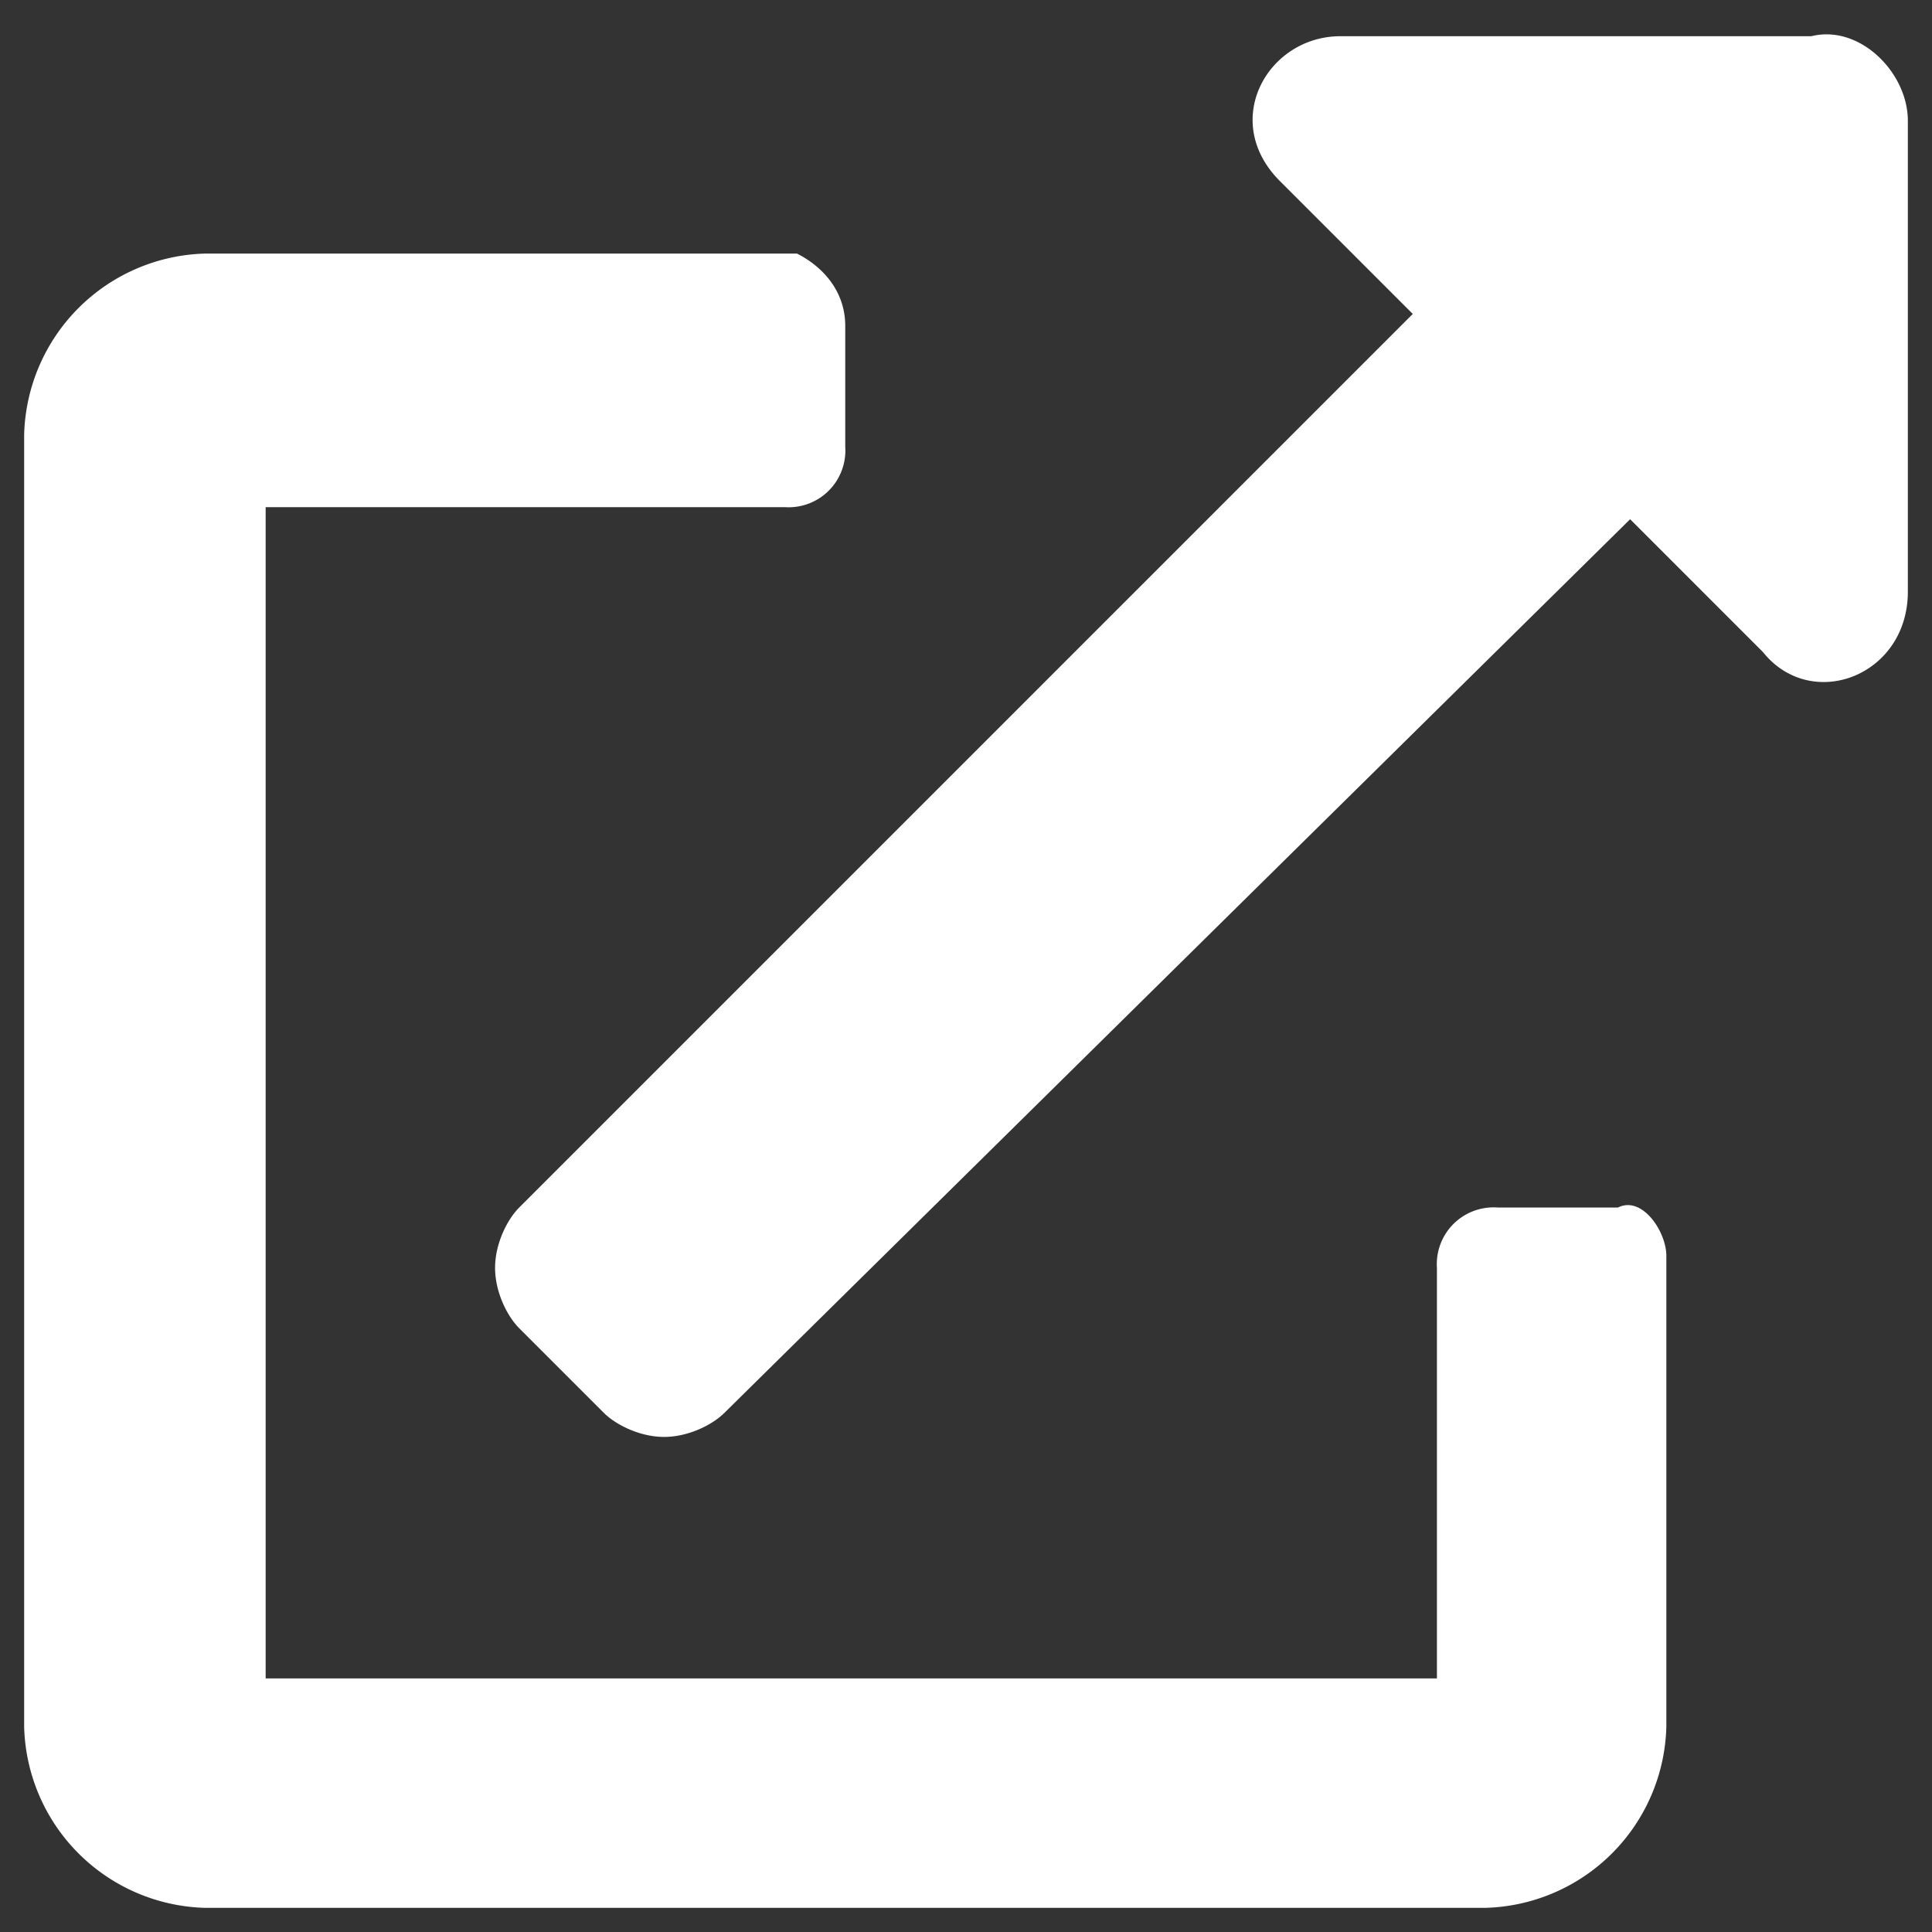
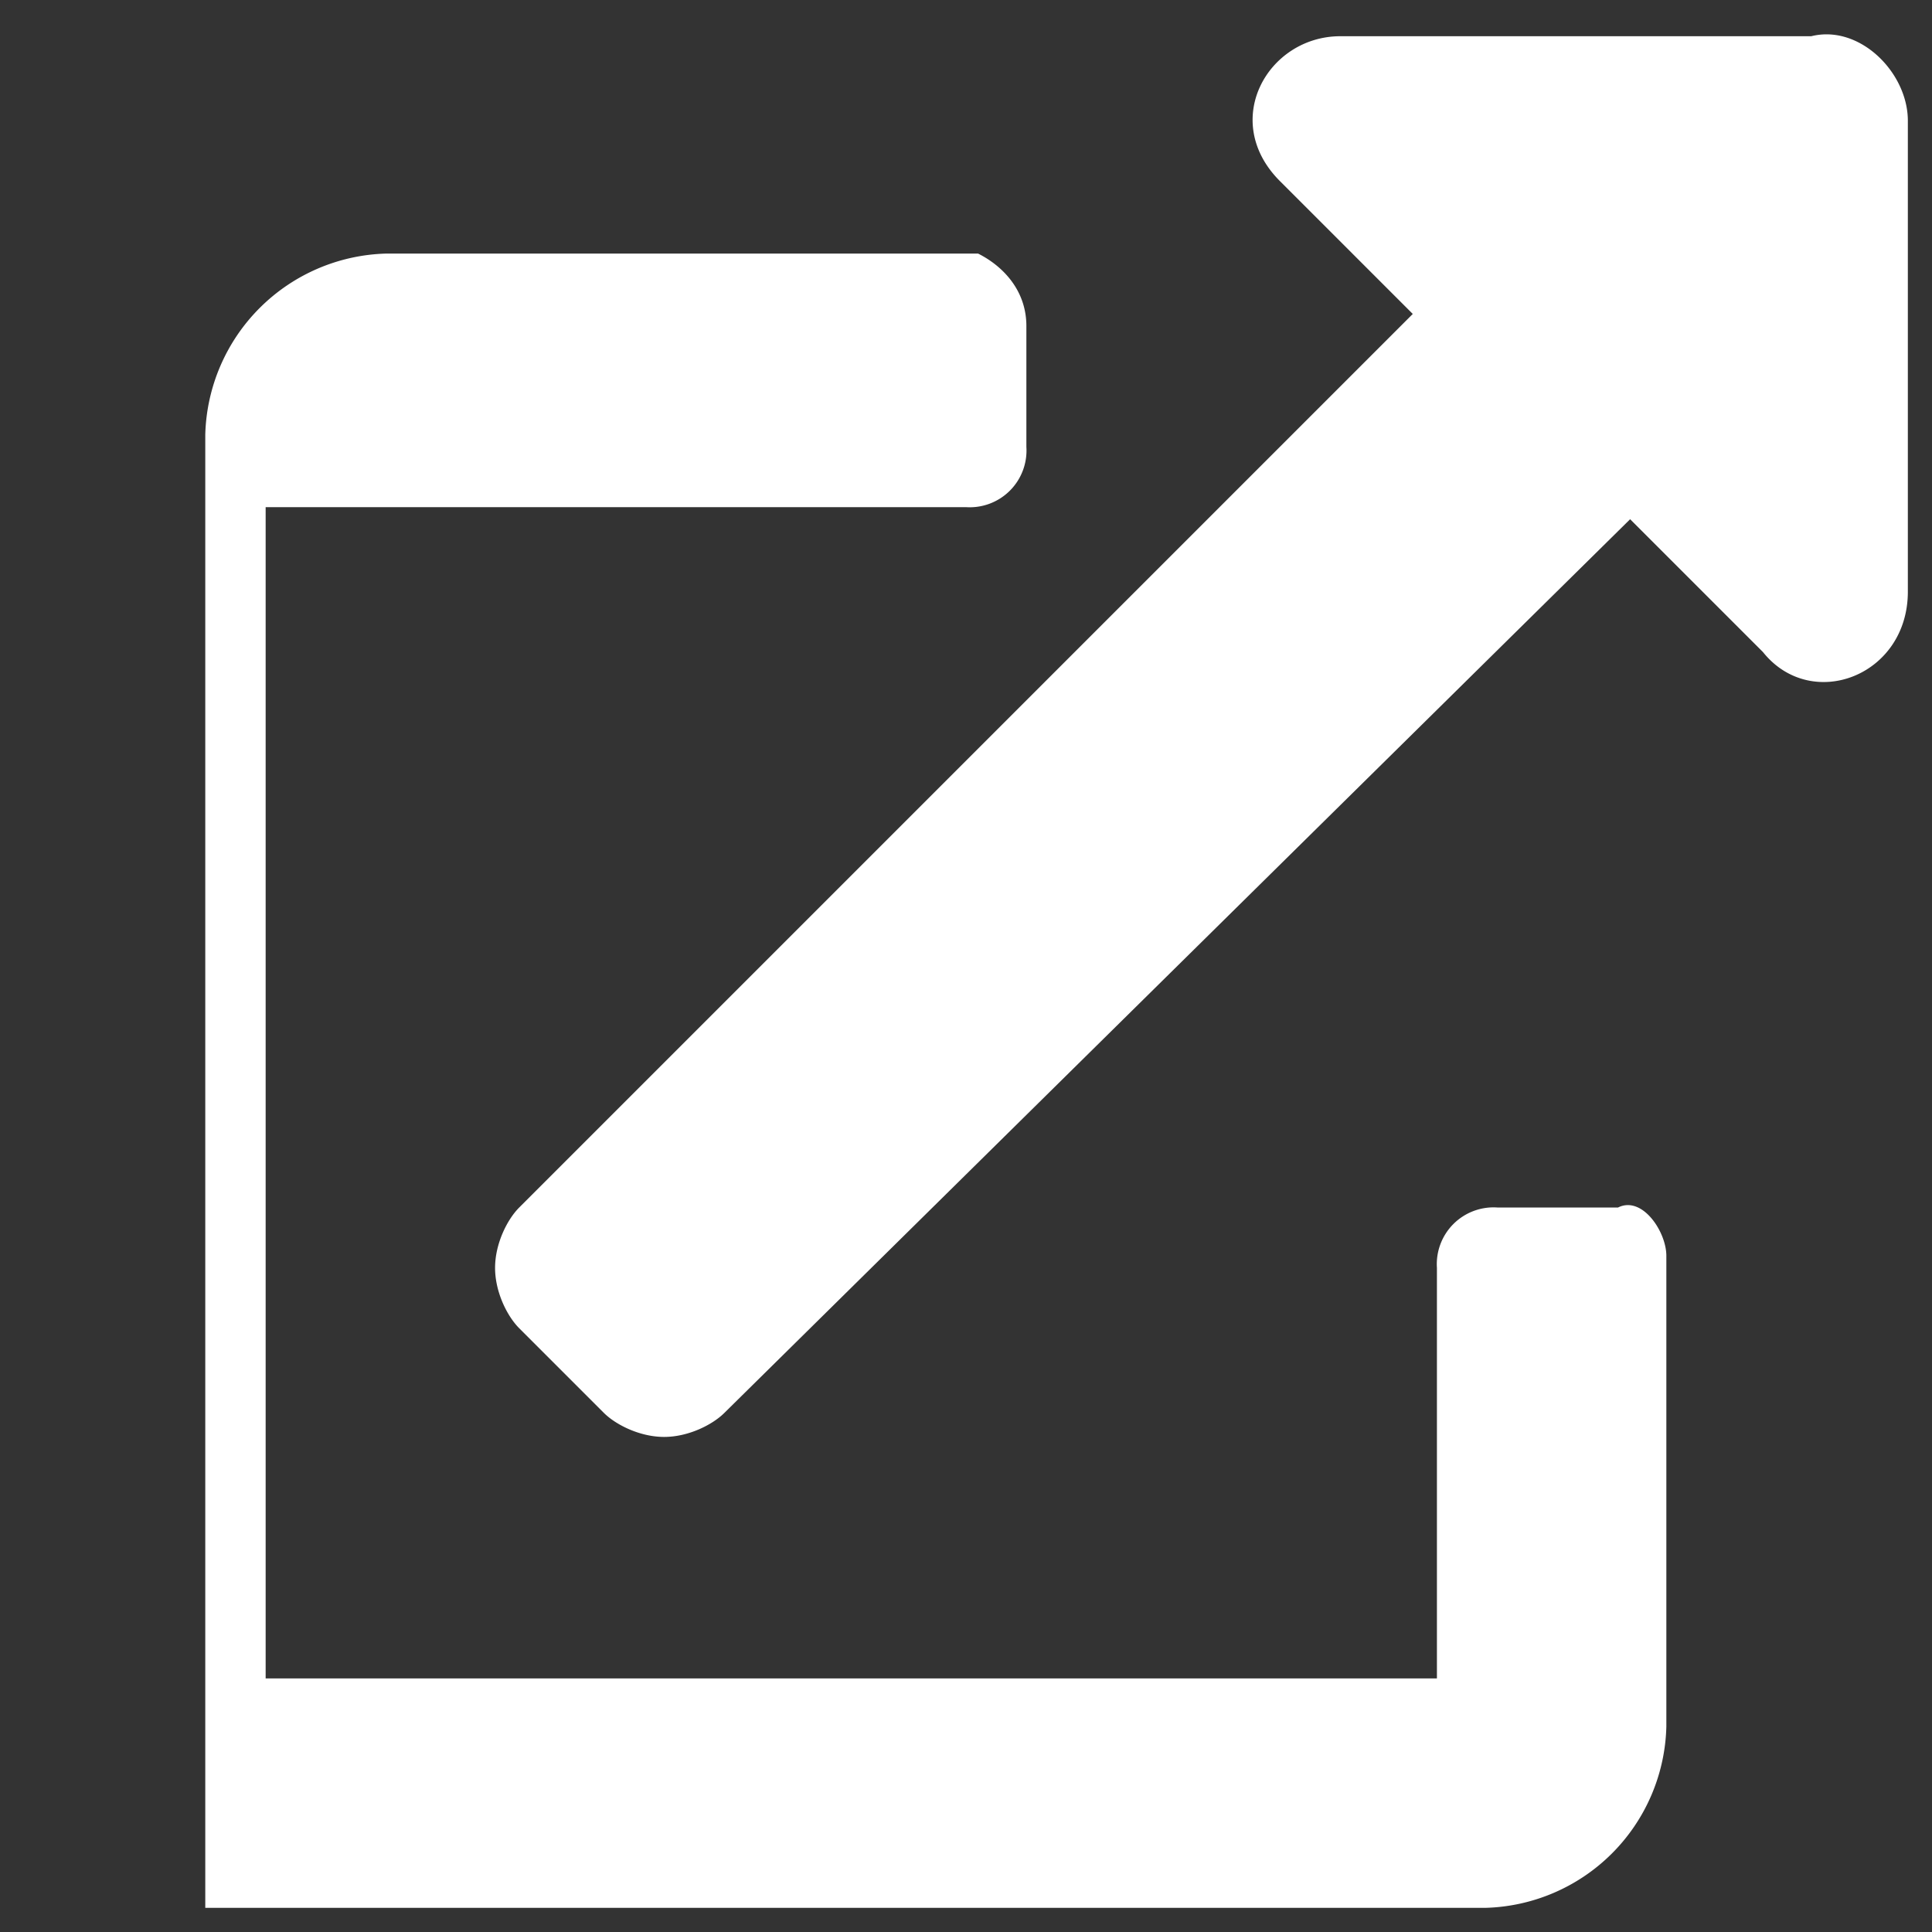
<svg xmlns="http://www.w3.org/2000/svg" viewBox="0 0 16 16" width="16" height="16" fill="#fff">
  <rect x="0" y="0" width="16" height="16" fill="#333333" stroke="none" />
-   <path d="M13.8 10.4v3.9a1.54 1.54 0 0 1-1.5 1.5H1.7a1.54 1.54 0 0 1-1.5-1.5V3.6a1.54 1.54 0 0 1 1.5-1.5h4.9c.2.1.4.3.4.6v1a.47.47 0 0 1-.5.5H2.2v9.7h9.7v-3.4a.47.47 0 0 1 .5-.5h1c.2-.1.4.2.4.4zm2-9.4v3.9c0 .7-.8 1-1.2.5l-1.1-1.1L6 11.7c-.1.1-.3.2-.5.2s-.4-.1-.5-.2l-.7-.7c-.1-.1-.2-.3-.2-.5s.1-.4.2-.5l7.4-7.4-1.1-1.1c-.5-.5-.1-1.2.5-1.2H15c.4-.1.8.3.8.7z" />
+   <path d="M13.8 10.4v3.9a1.54 1.54 0 0 1-1.5 1.5H1.7V3.6a1.54 1.54 0 0 1 1.5-1.5h4.9c.2.1.4.3.4.6v1a.47.47 0 0 1-.5.5H2.2v9.7h9.7v-3.4a.47.47 0 0 1 .5-.5h1c.2-.1.4.2.4.4zm2-9.4v3.9c0 .7-.8 1-1.2.5l-1.1-1.1L6 11.7c-.1.1-.3.2-.5.2s-.4-.1-.5-.2l-.7-.7c-.1-.1-.2-.3-.2-.5s.1-.4.2-.5l7.4-7.4-1.1-1.1c-.5-.5-.1-1.2.5-1.2H15c.4-.1.8.3.8.7z" />
</svg>